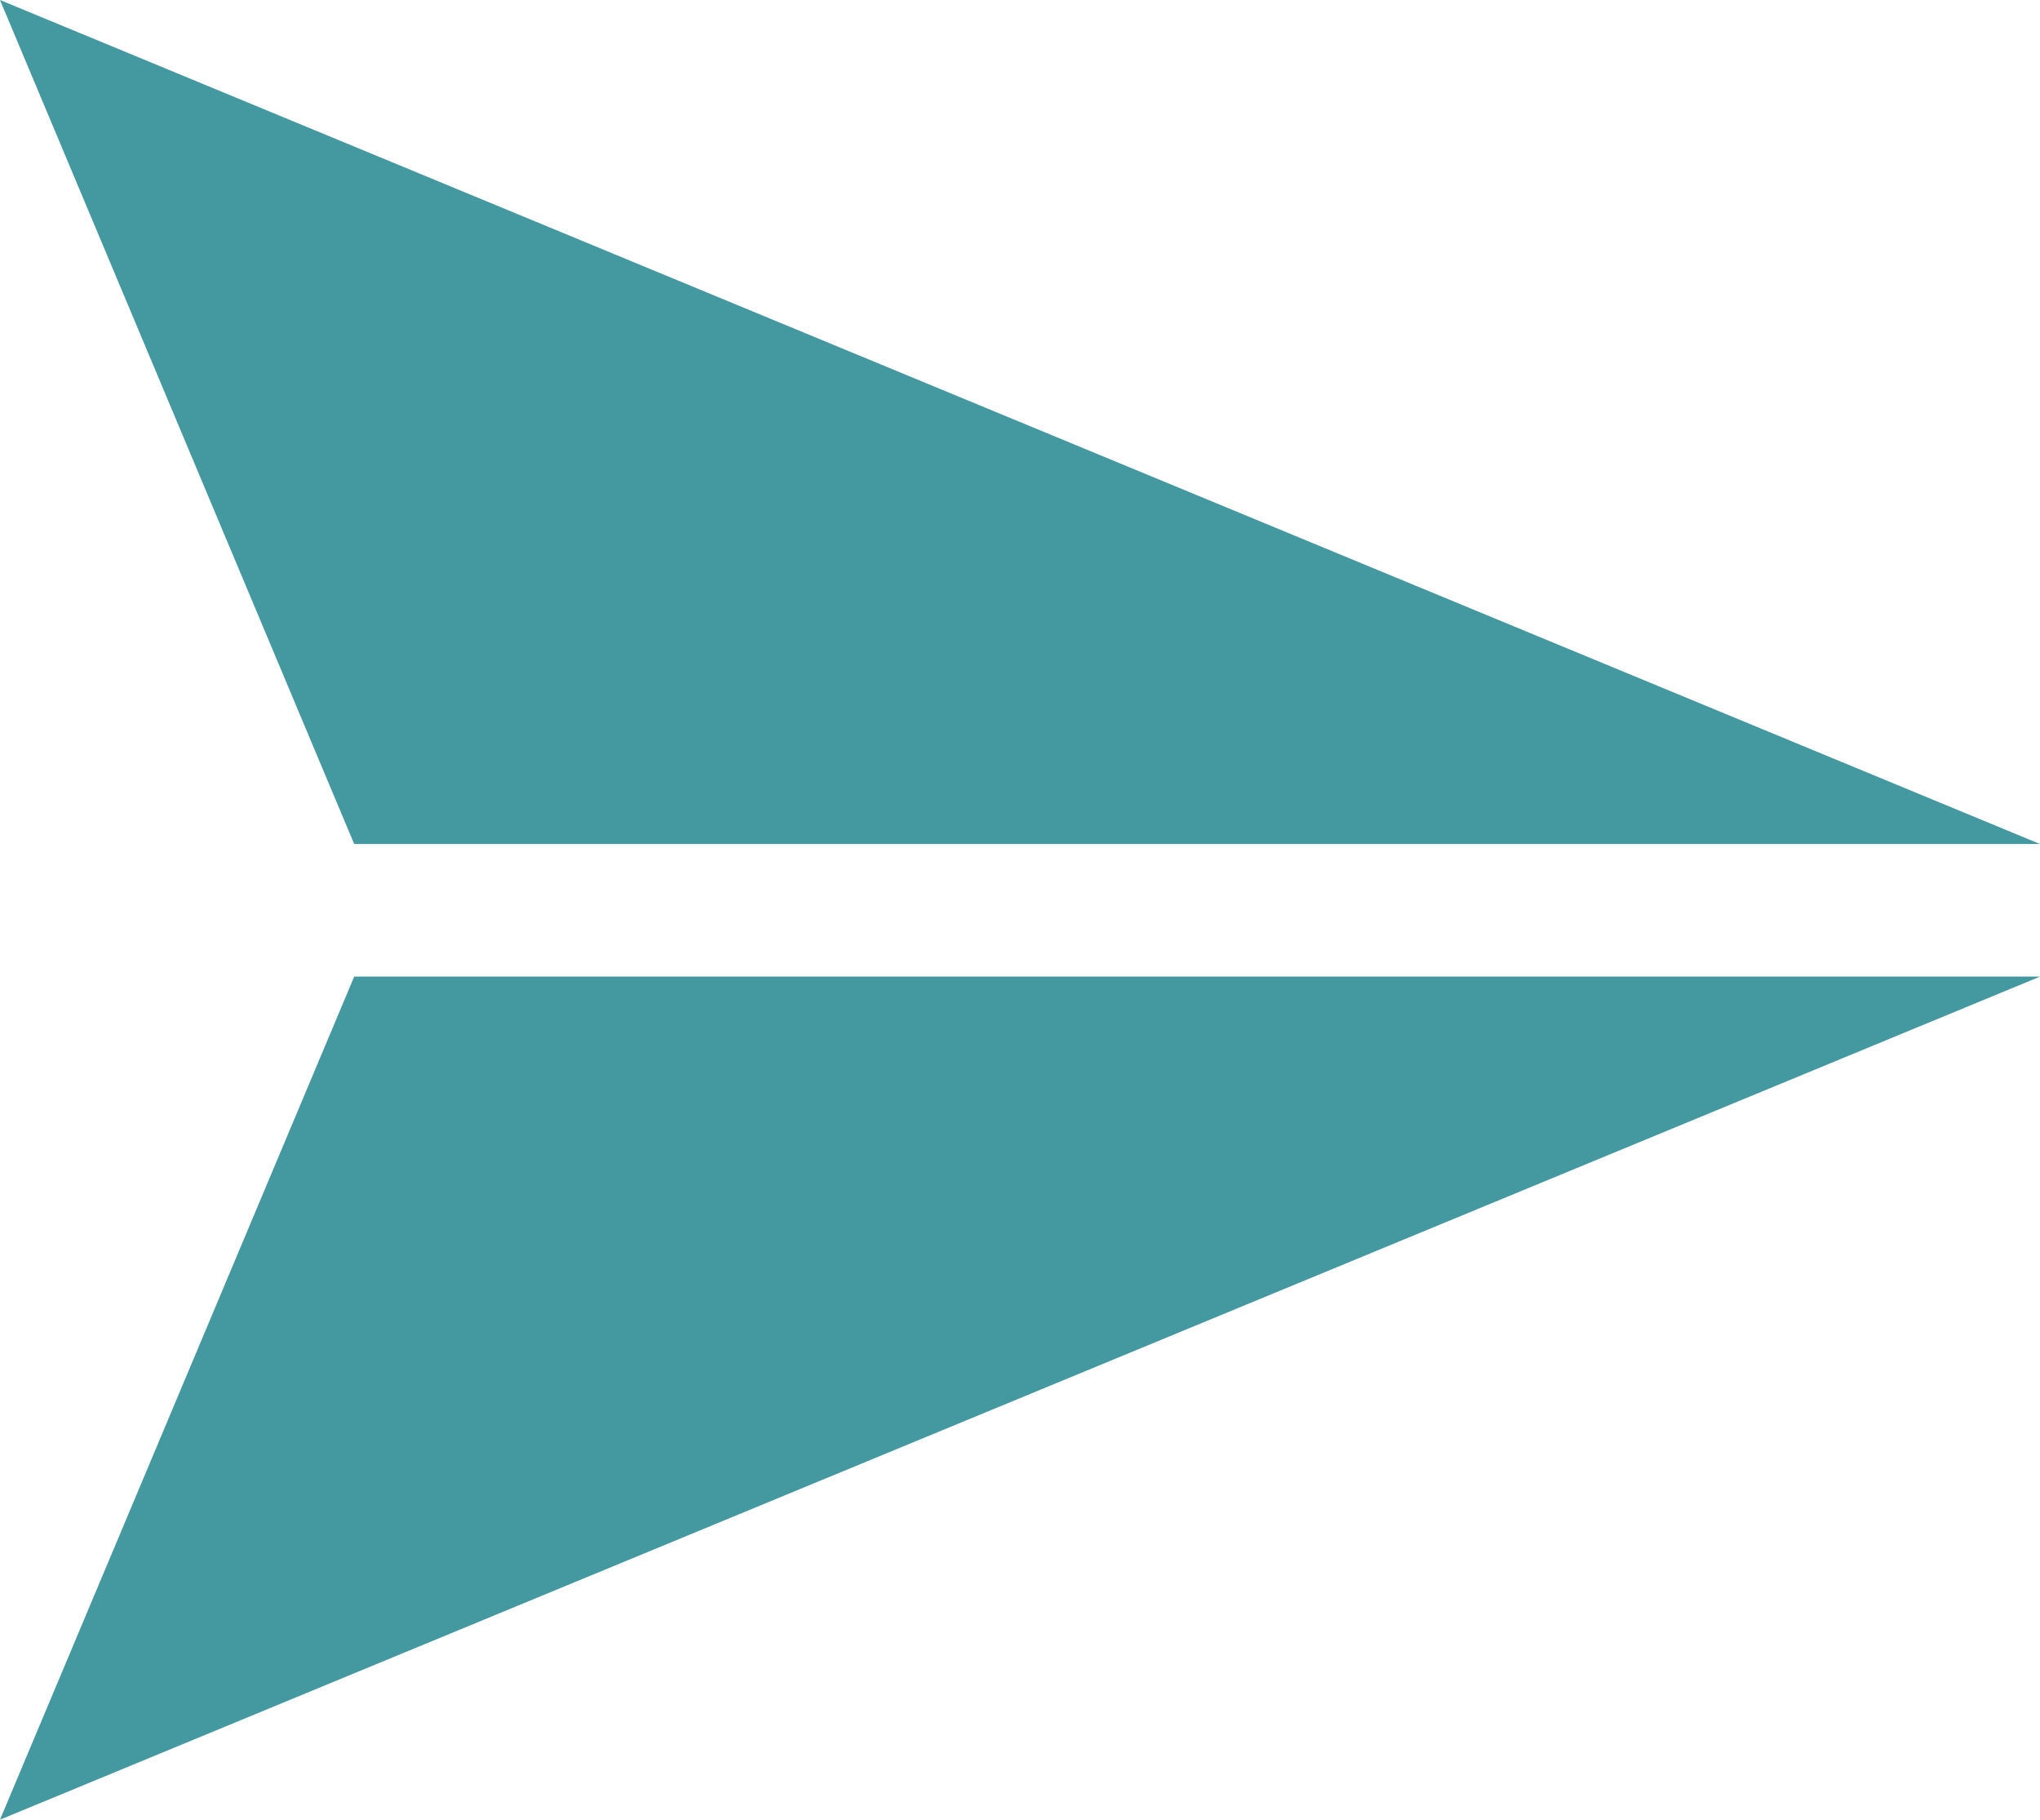
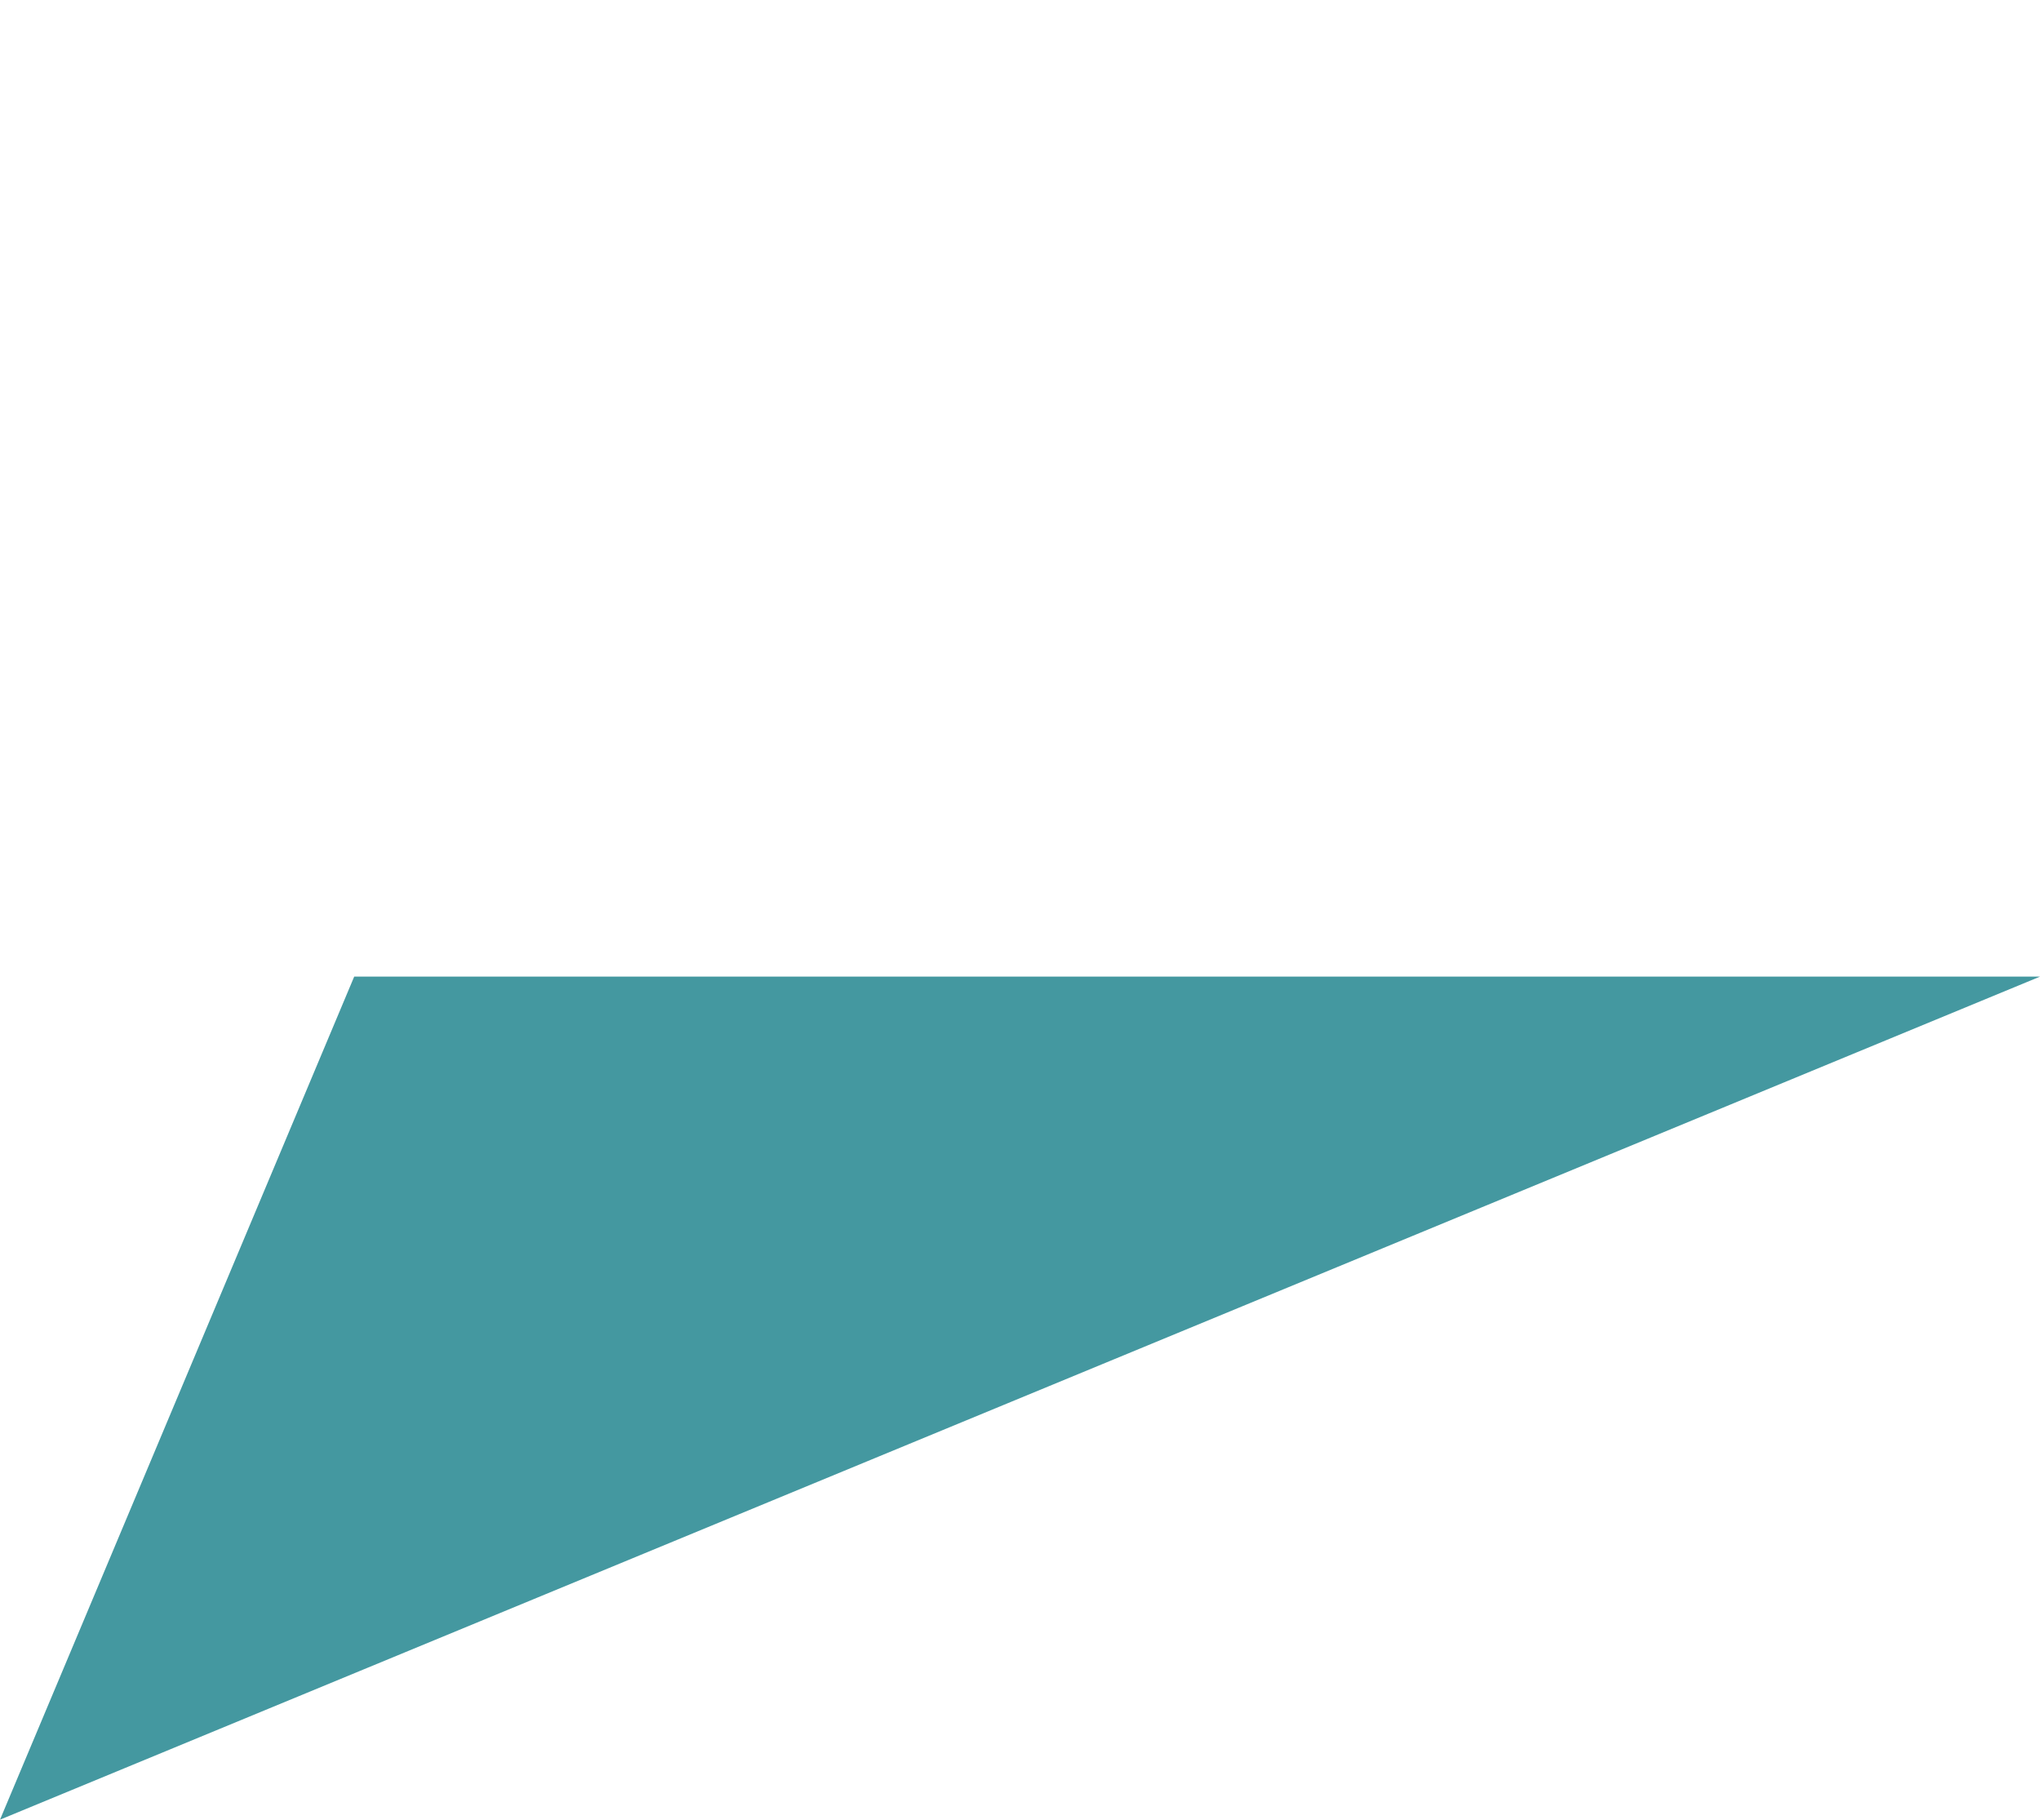
<svg xmlns="http://www.w3.org/2000/svg" id="_レイヤー_1" version="1.1" viewBox="0 0 210.8 188">
  <defs>
    <style>
      .st0 {
        fill: #4498a0;
      }
    </style>
  </defs>
  <polygon class="st0" points="210.8 100.9 0 188 36.6 100.9 210.8 100.9" />
-   <polygon class="st0" points="210.8 87.2 36.6 87.2 0 0 210.8 87.2" />
</svg>